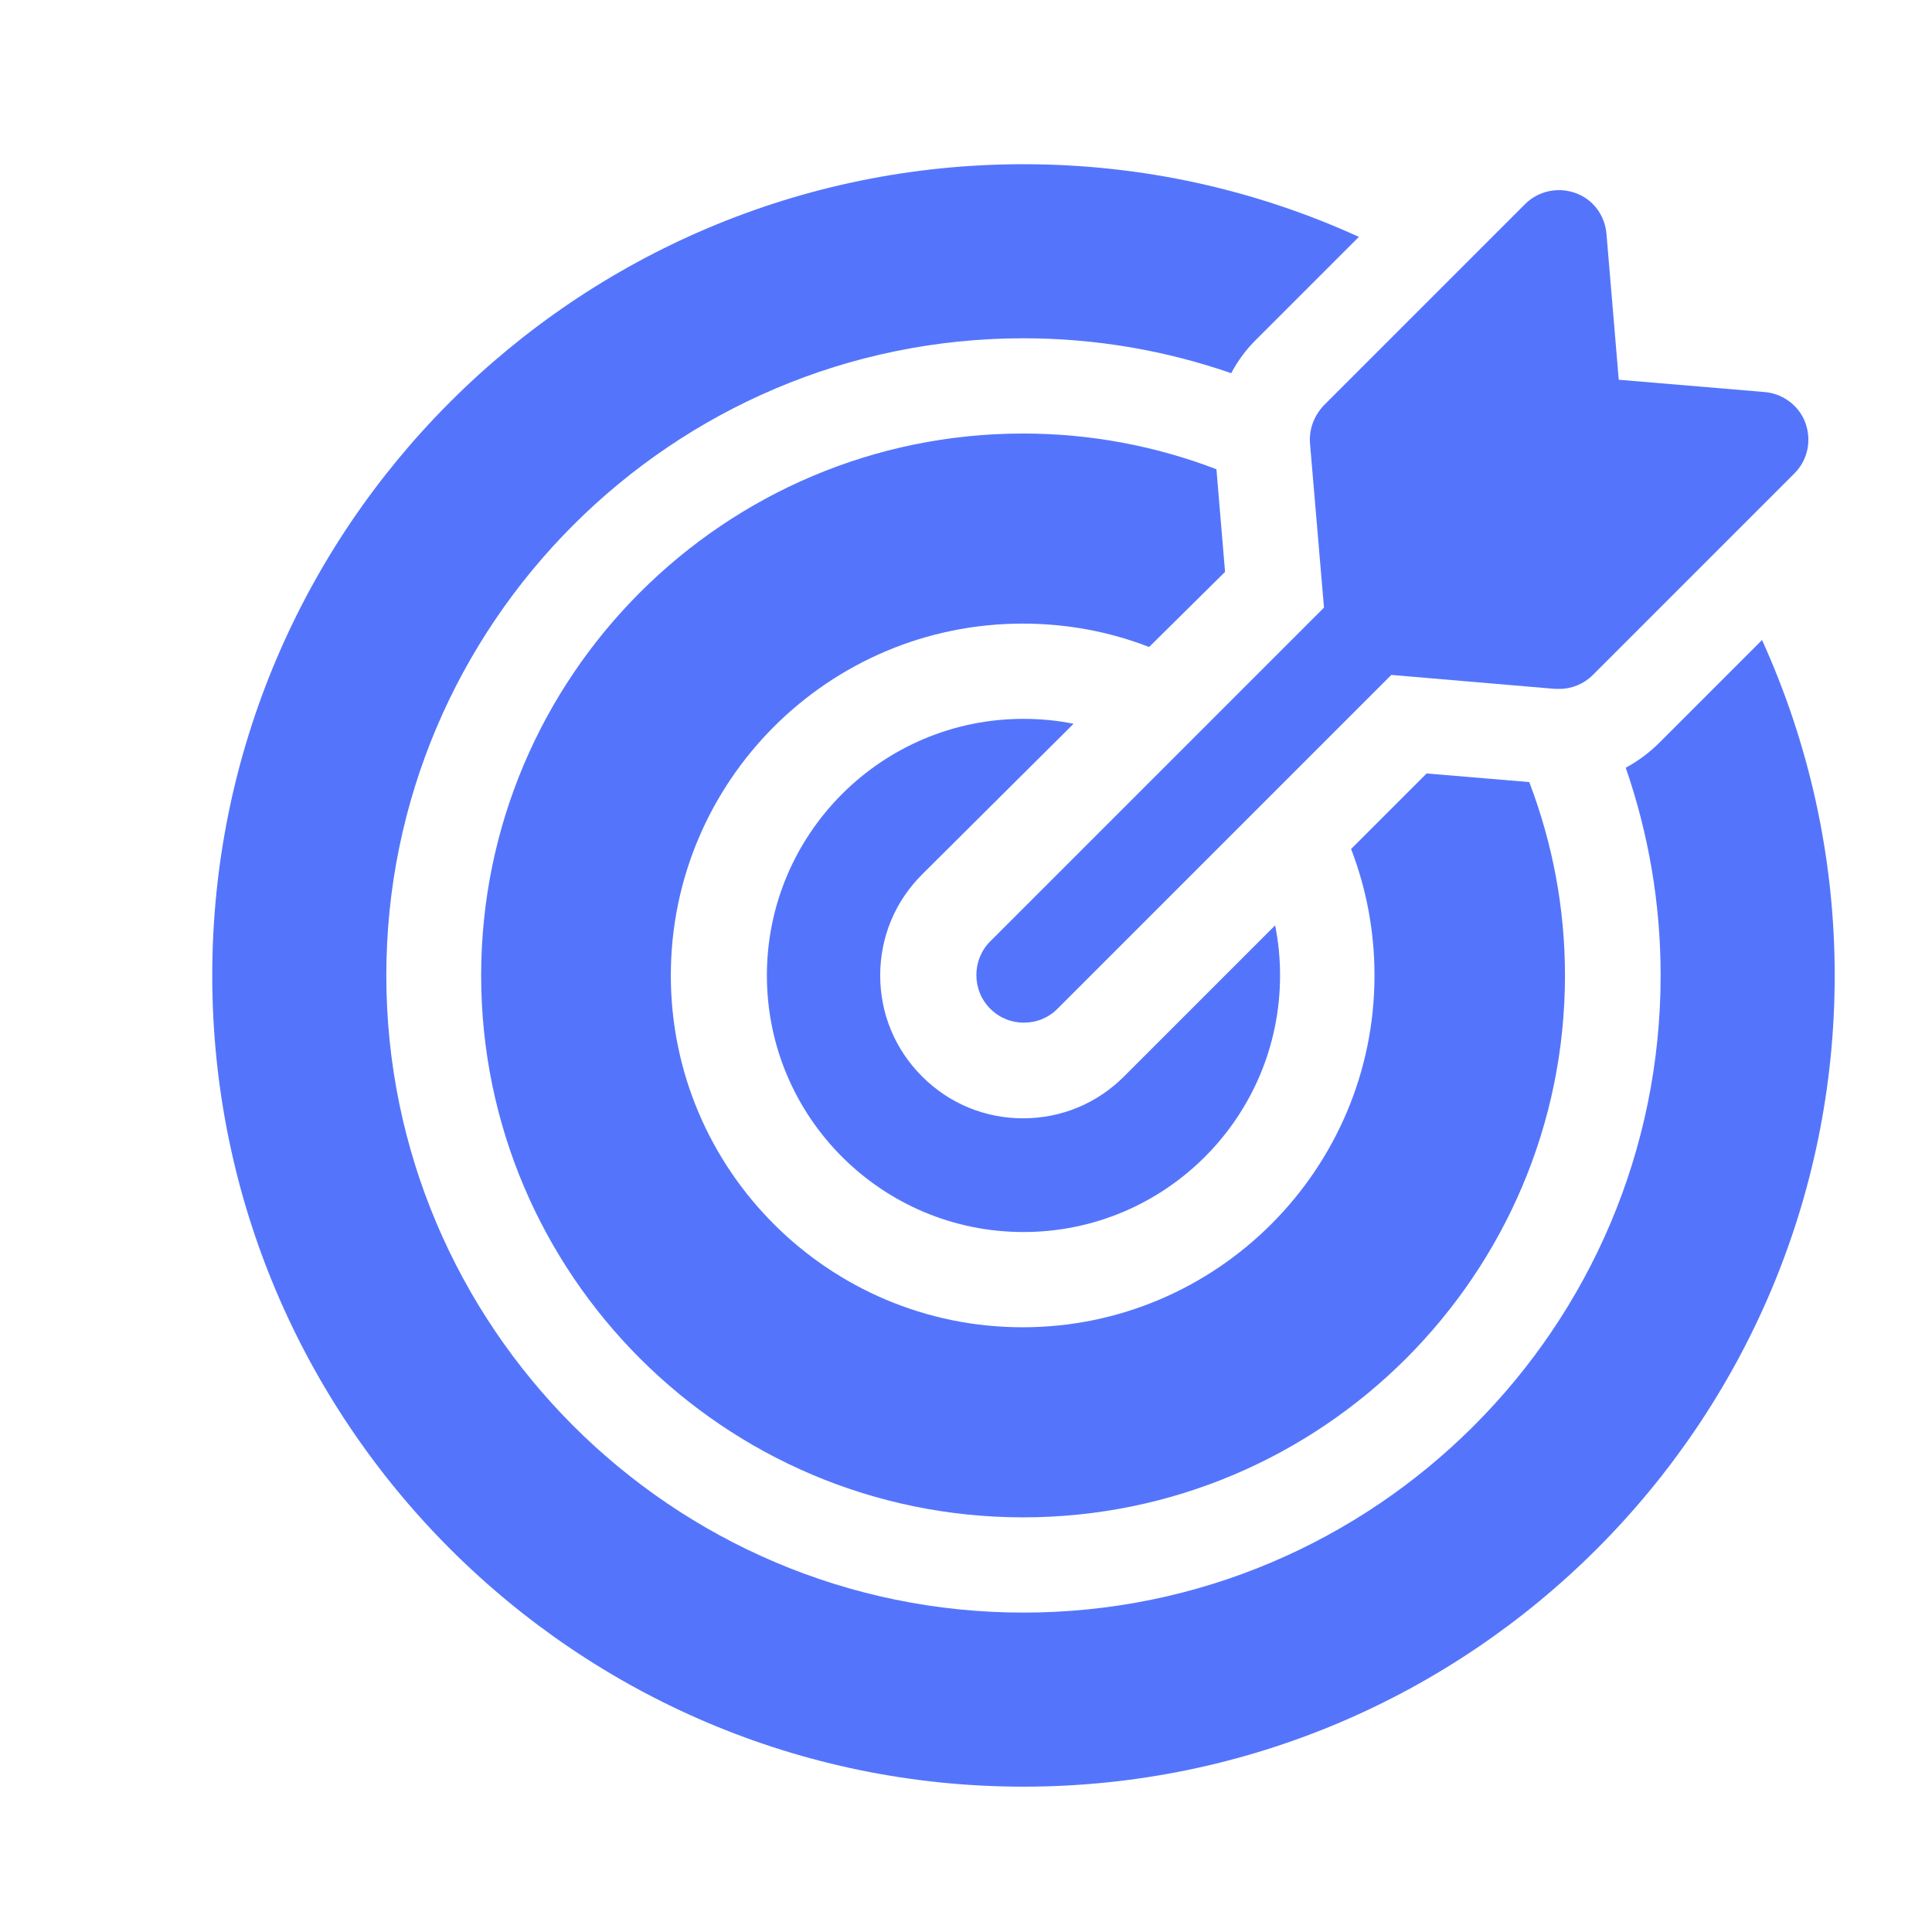
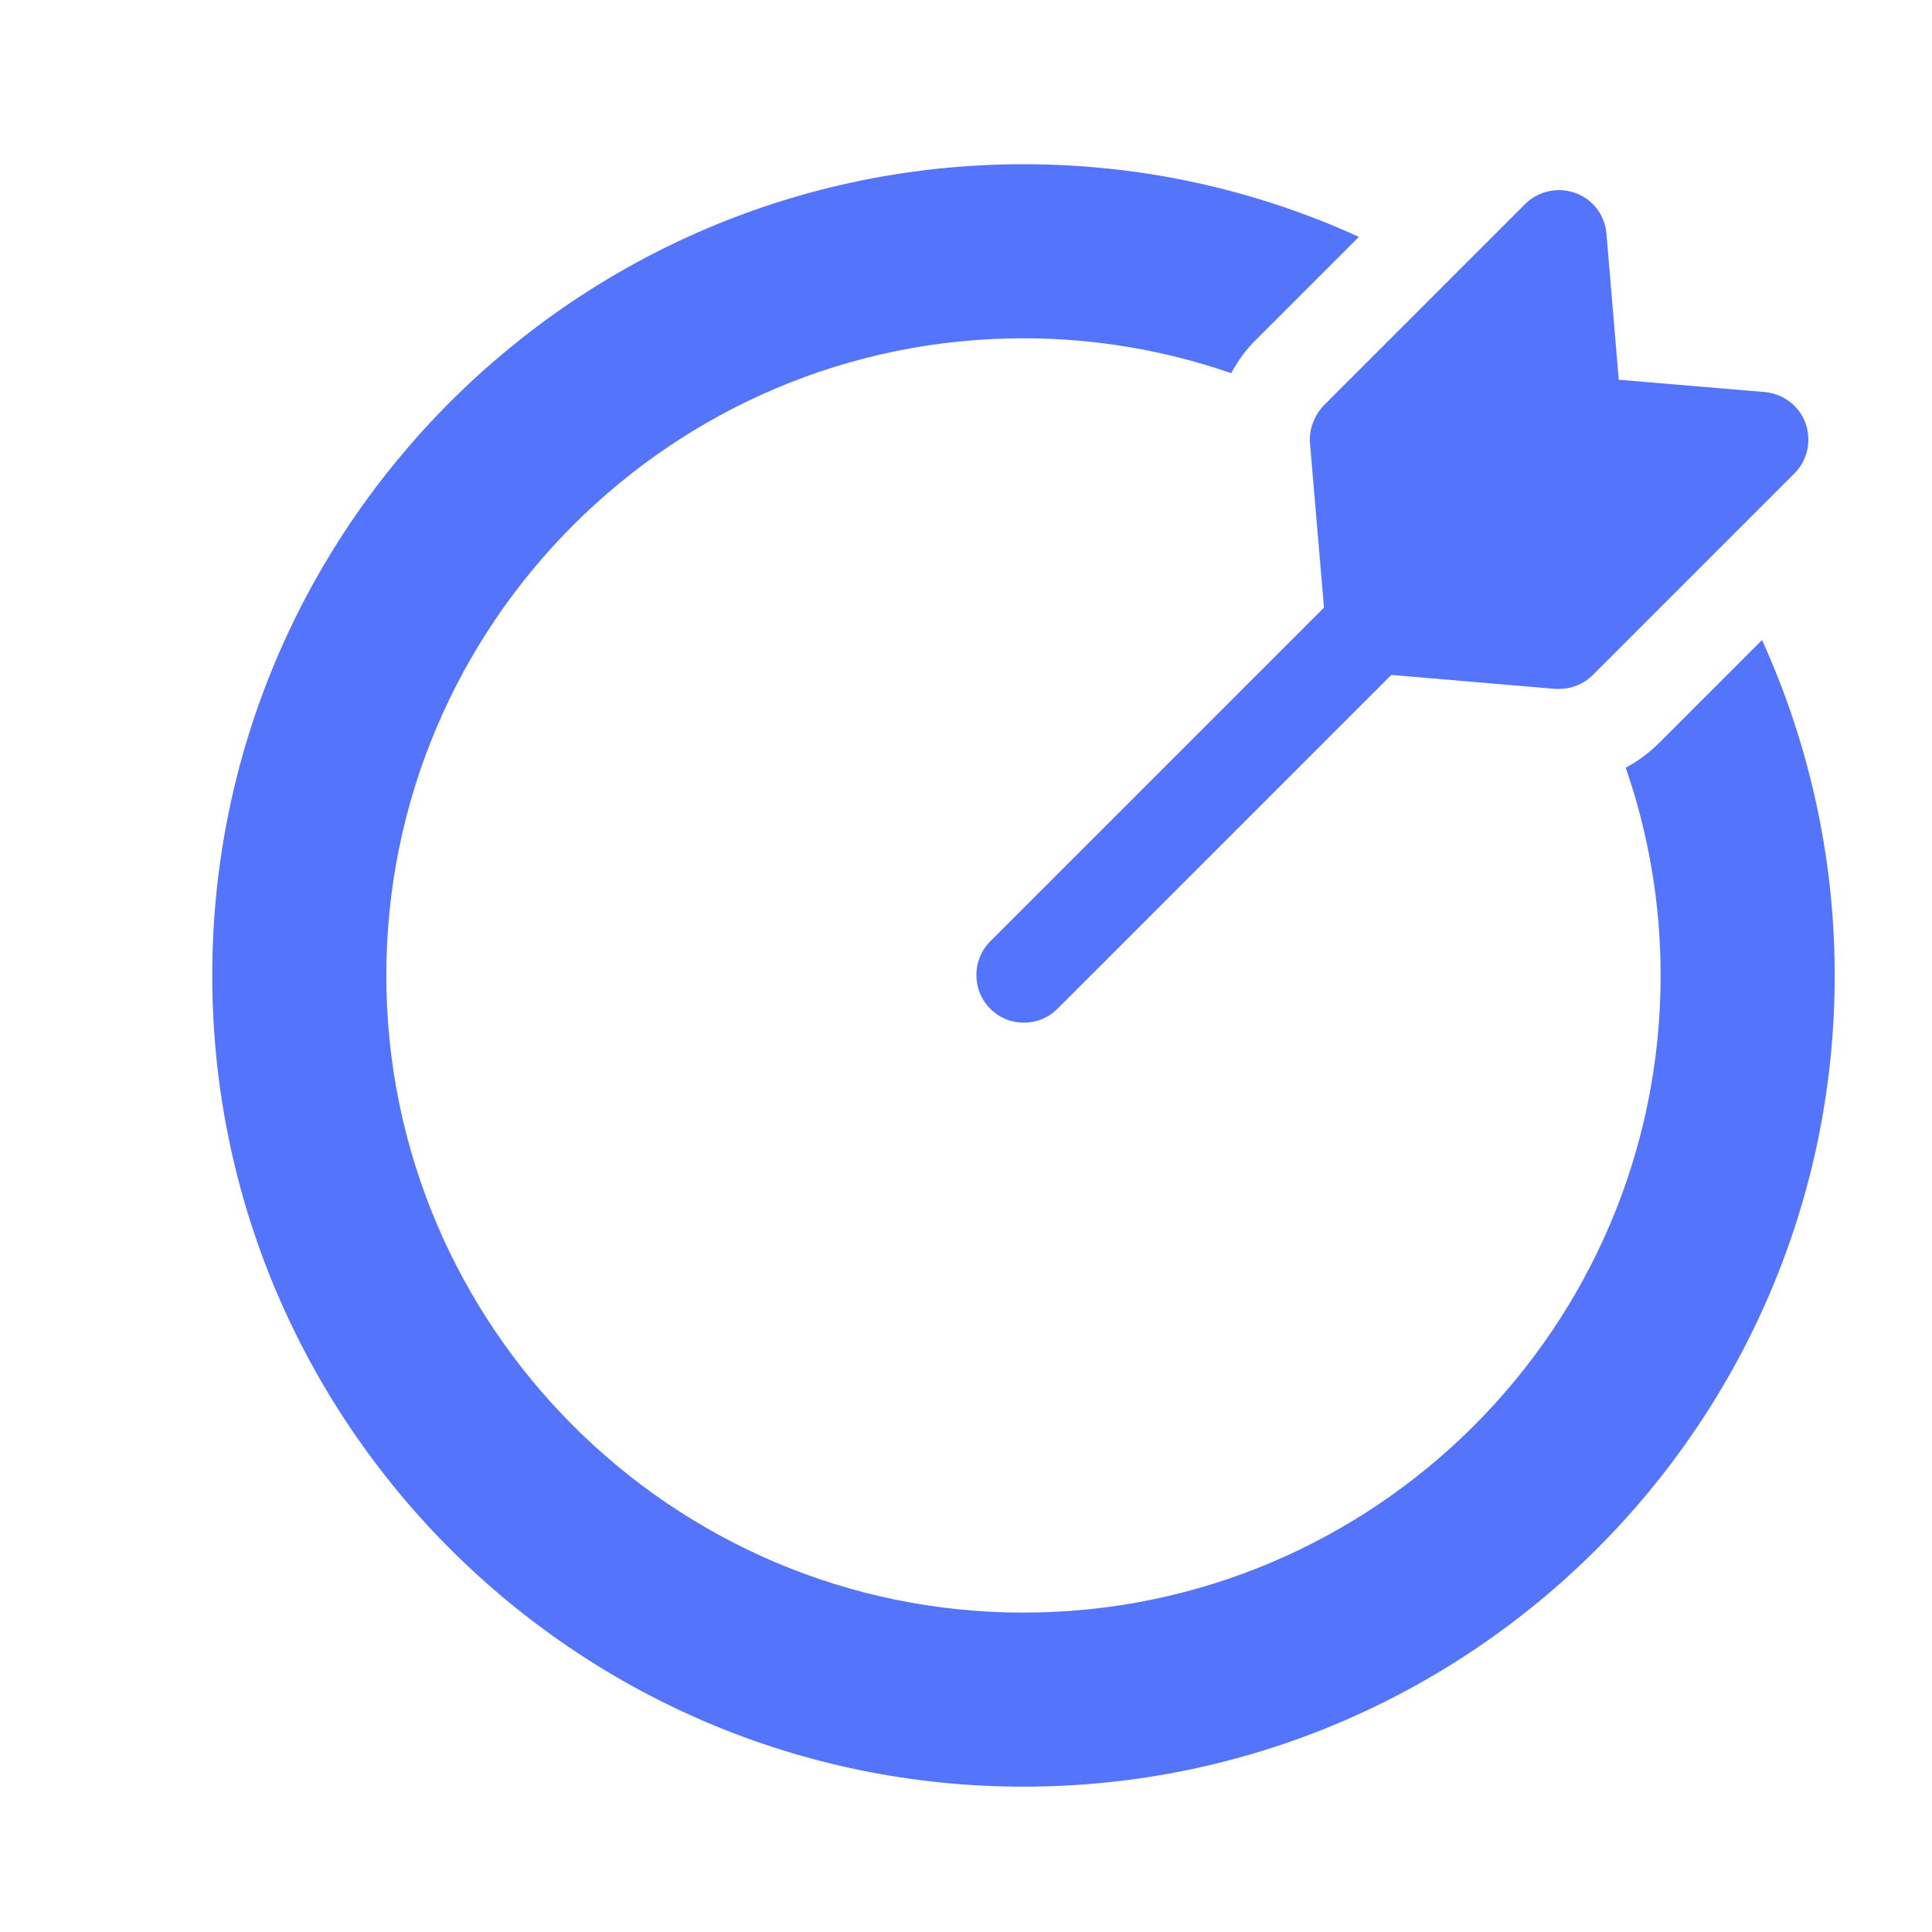
<svg xmlns="http://www.w3.org/2000/svg" version="1.1" id="Ebene_1" x="0px" y="0px" viewBox="0 0 470.6 470.6" style="enable-background:new 0 0 470.6 470.6;" xml:space="preserve">
  <style type="text/css">
	.st0{fill:#5475FB;}
	.st1{fill:#5475FB;stroke:#FFFFFB;stroke-width:16;stroke-miterlimit:10;}
	.st2{fill:#FFFFFF;}
	.st3{fill:#FFFFFB;}
	.st4{fill:#FFFFFB;stroke:#5475FB;stroke-width:16;stroke-miterlimit:10;}
	.st5{fill:none;stroke:#5475FB;stroke-width:16;stroke-miterlimit:10;}
	.st6{fill:#5475FB;stroke:#FFFFFB;stroke-width:13;stroke-miterlimit:10;}
	.st7{fill:#FFFFFB;stroke:#5475FB;stroke-width:13;stroke-miterlimit:10;}
</style>
-   <path class="st0" d="M261.5,176.3c-3.9-0.8-8-1.2-12.2-1.2c-34.5,0-62.5,28-62.5,62.5s28,62.5,62.5,62.5s62.5-28,62.5-62.5  c0-4.2-0.4-8.2-1.2-12.2l-36.8,36.8c-6.6,6.6-15.3,10.2-24.6,10.2c-9.3,0-18-3.6-24.6-10.2s-10.2-15.3-10.2-24.6  c0-9.3,3.6-18,10.2-24.6L261.5,176.3z" />
  <path class="st0" d="M429.2,155.9l-24.9,24.9c-2.5,2.5-5.3,4.6-8.3,6.2c5.5,15.9,8.5,32.9,8.5,50.6c0,85.6-69.6,155.2-155.2,155.2  S94.1,323.1,94.1,237.6S163.7,82.4,249.3,82.4c17.7,0,34.7,3,50.6,8.5c1.6-3,3.7-5.9,6.2-8.3l24.9-24.9C306,46.3,278.4,40,249.3,40  c-109,0-197.6,88.6-197.6,197.6s88.6,197.6,197.6,197.6s197.6-88.6,197.6-197.6C446.9,208.5,440.5,180.8,429.2,155.9z" />
-   <path class="st0" d="M298.4,139.3l-2.1-25c-14.6-5.6-30.5-8.7-47.1-8.7c-72.8,0-132,59.2-132,132s59.2,132,132,132s132-59.2,132-132  c0-16.6-3.1-32.4-8.7-47.1l-25-2.1l-18.4,18.4c3.7,9.6,5.7,20,5.7,30.8c0,47.2-38.4,85.7-85.7,85.7s-85.7-38.4-85.7-85.7  s38.4-85.7,85.7-85.7c10.9,0,21.3,2,30.8,5.7L298.4,139.3z" />
  <path class="st0" d="M319.1,108.1l3.4,39.9l-81.3,81.3c-4.5,4.5-4.5,11.9,0,16.4c2.3,2.3,5.2,3.4,8.2,3.4s5.9-1.1,8.2-3.4l81.3-81.3  l39.9,3.4c0.3,0,0.6,0,1,0c3.1,0,6-1.2,8.2-3.4l49.1-49.1c3.2-3.2,4.2-7.9,2.7-12.2c-1.5-4.2-5.4-7.2-9.9-7.6l-35.6-3l-3-35.6  c-0.4-4.5-3.3-8.4-7.6-9.9c-4.2-1.5-9-0.5-12.2,2.7l-49.1,49.1C320,101.4,318.8,104.7,319.1,108.1z" />
</svg>